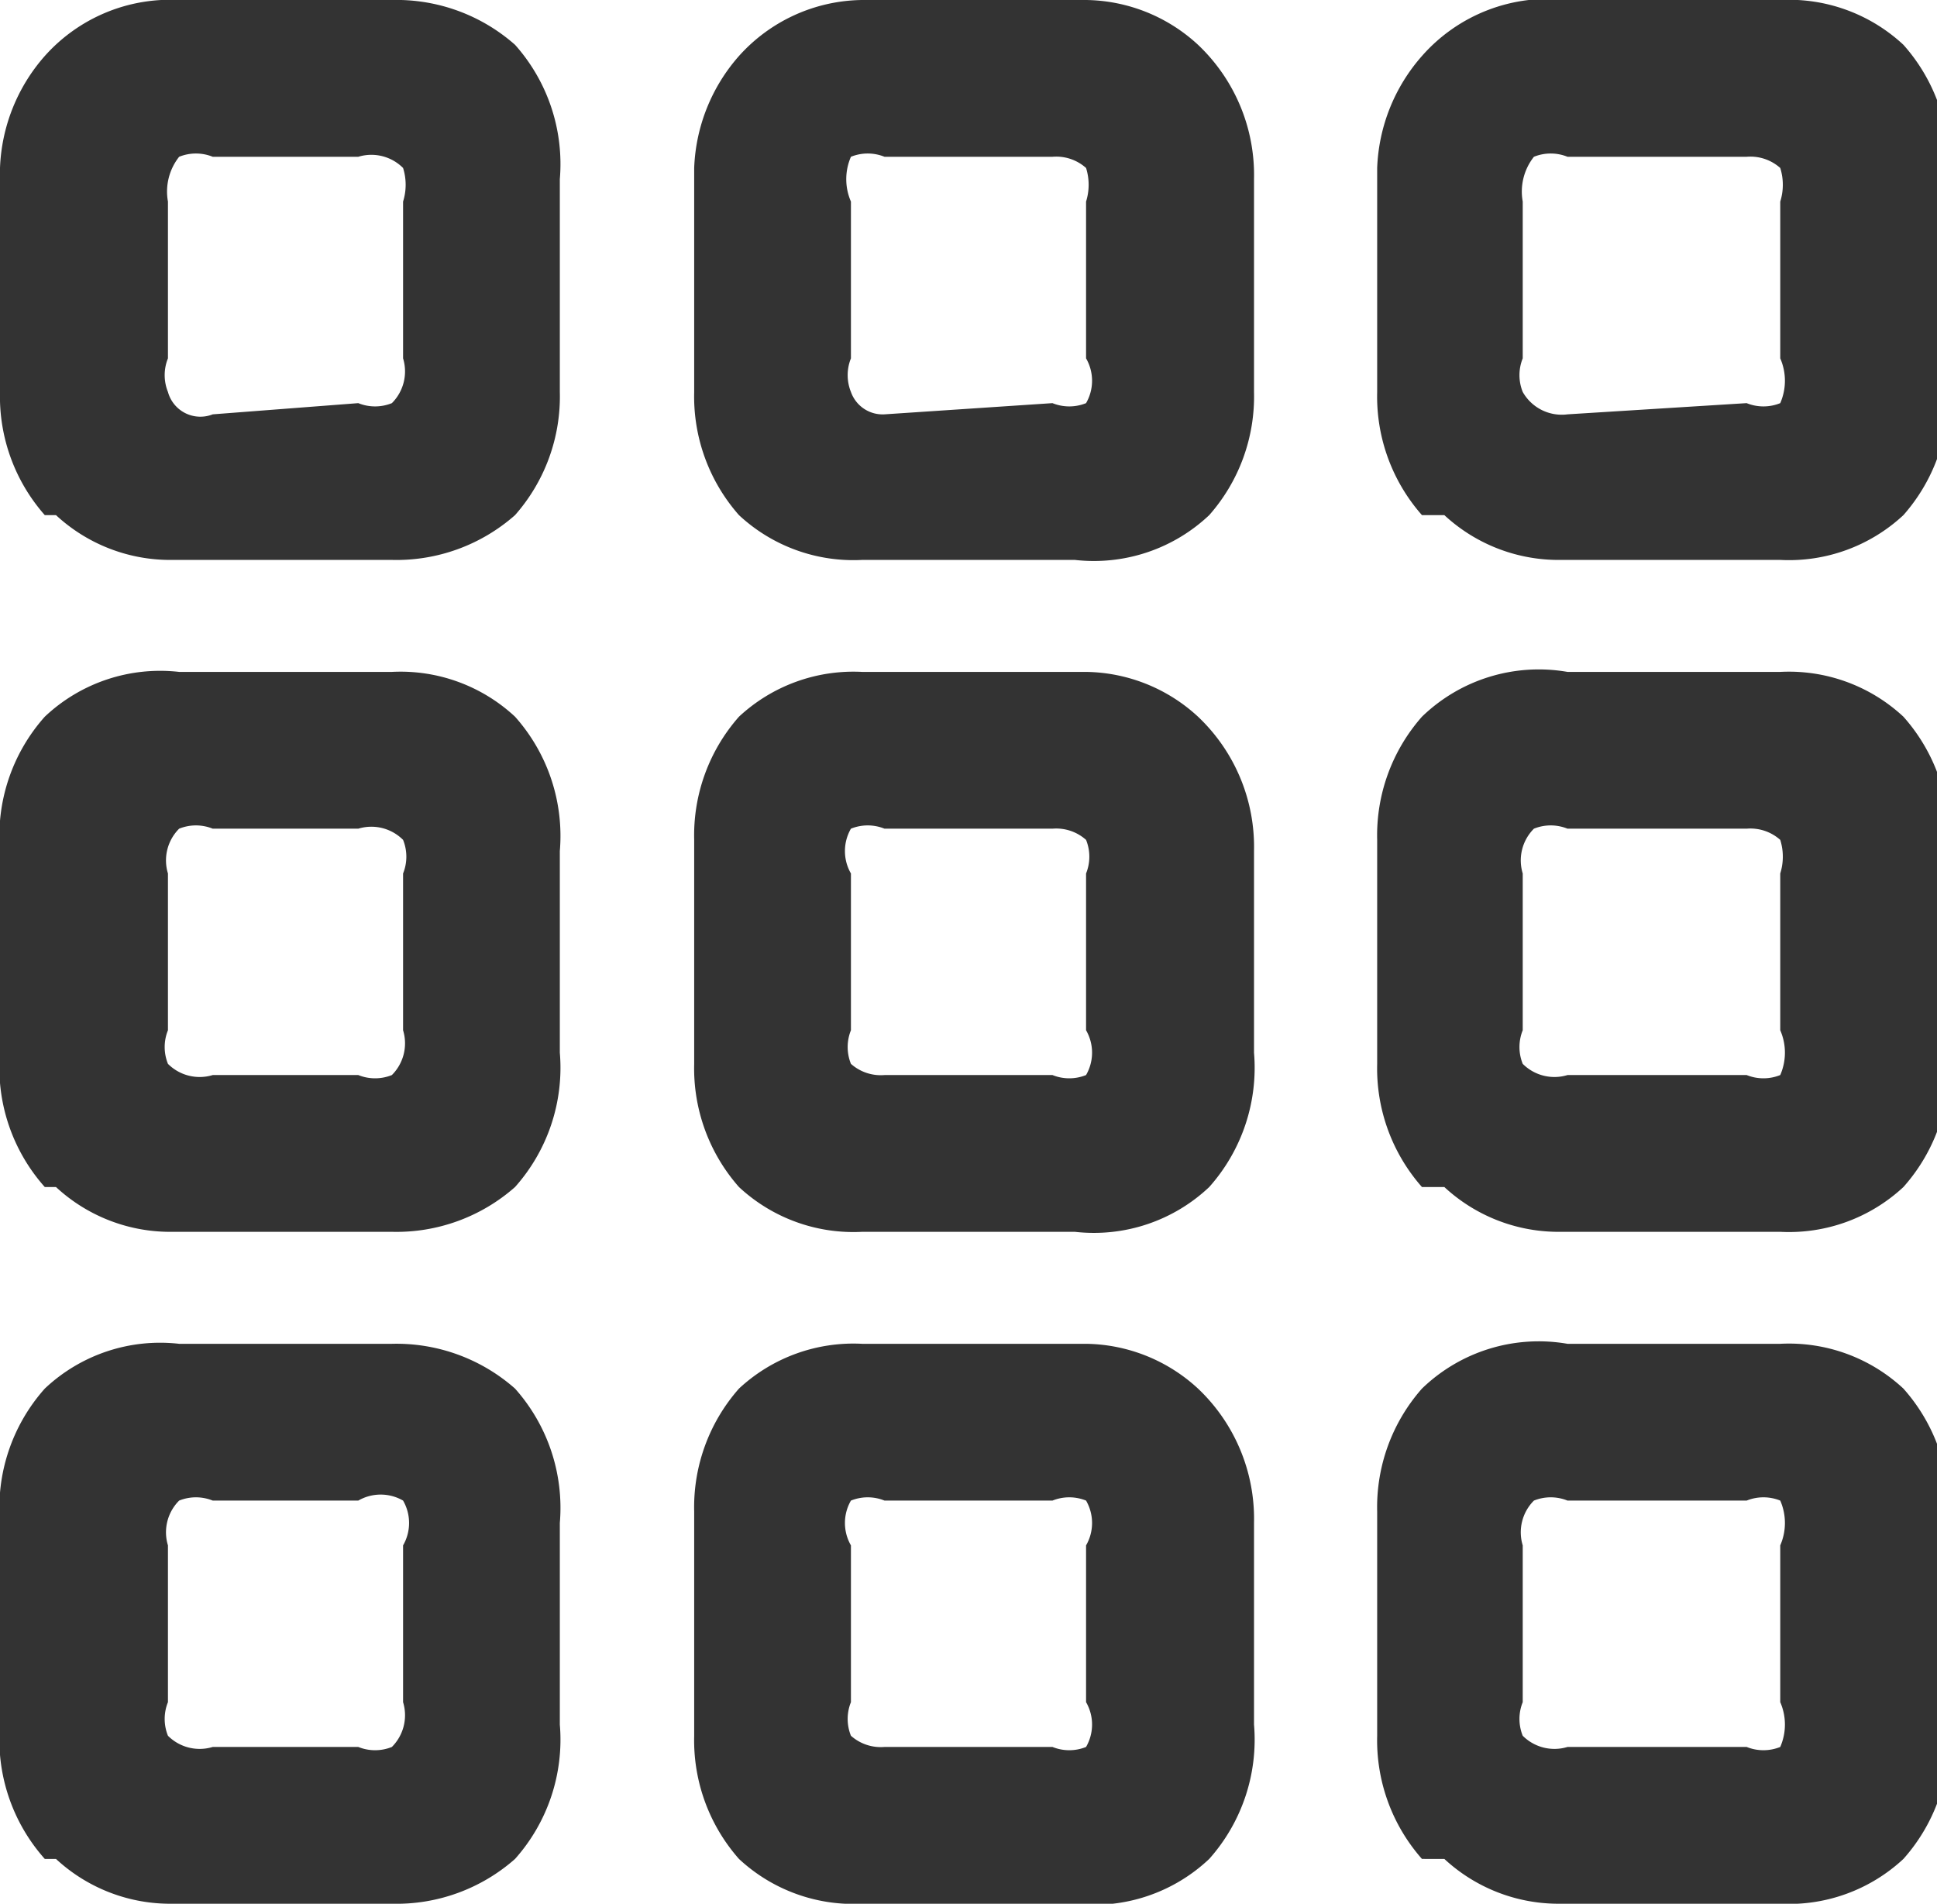
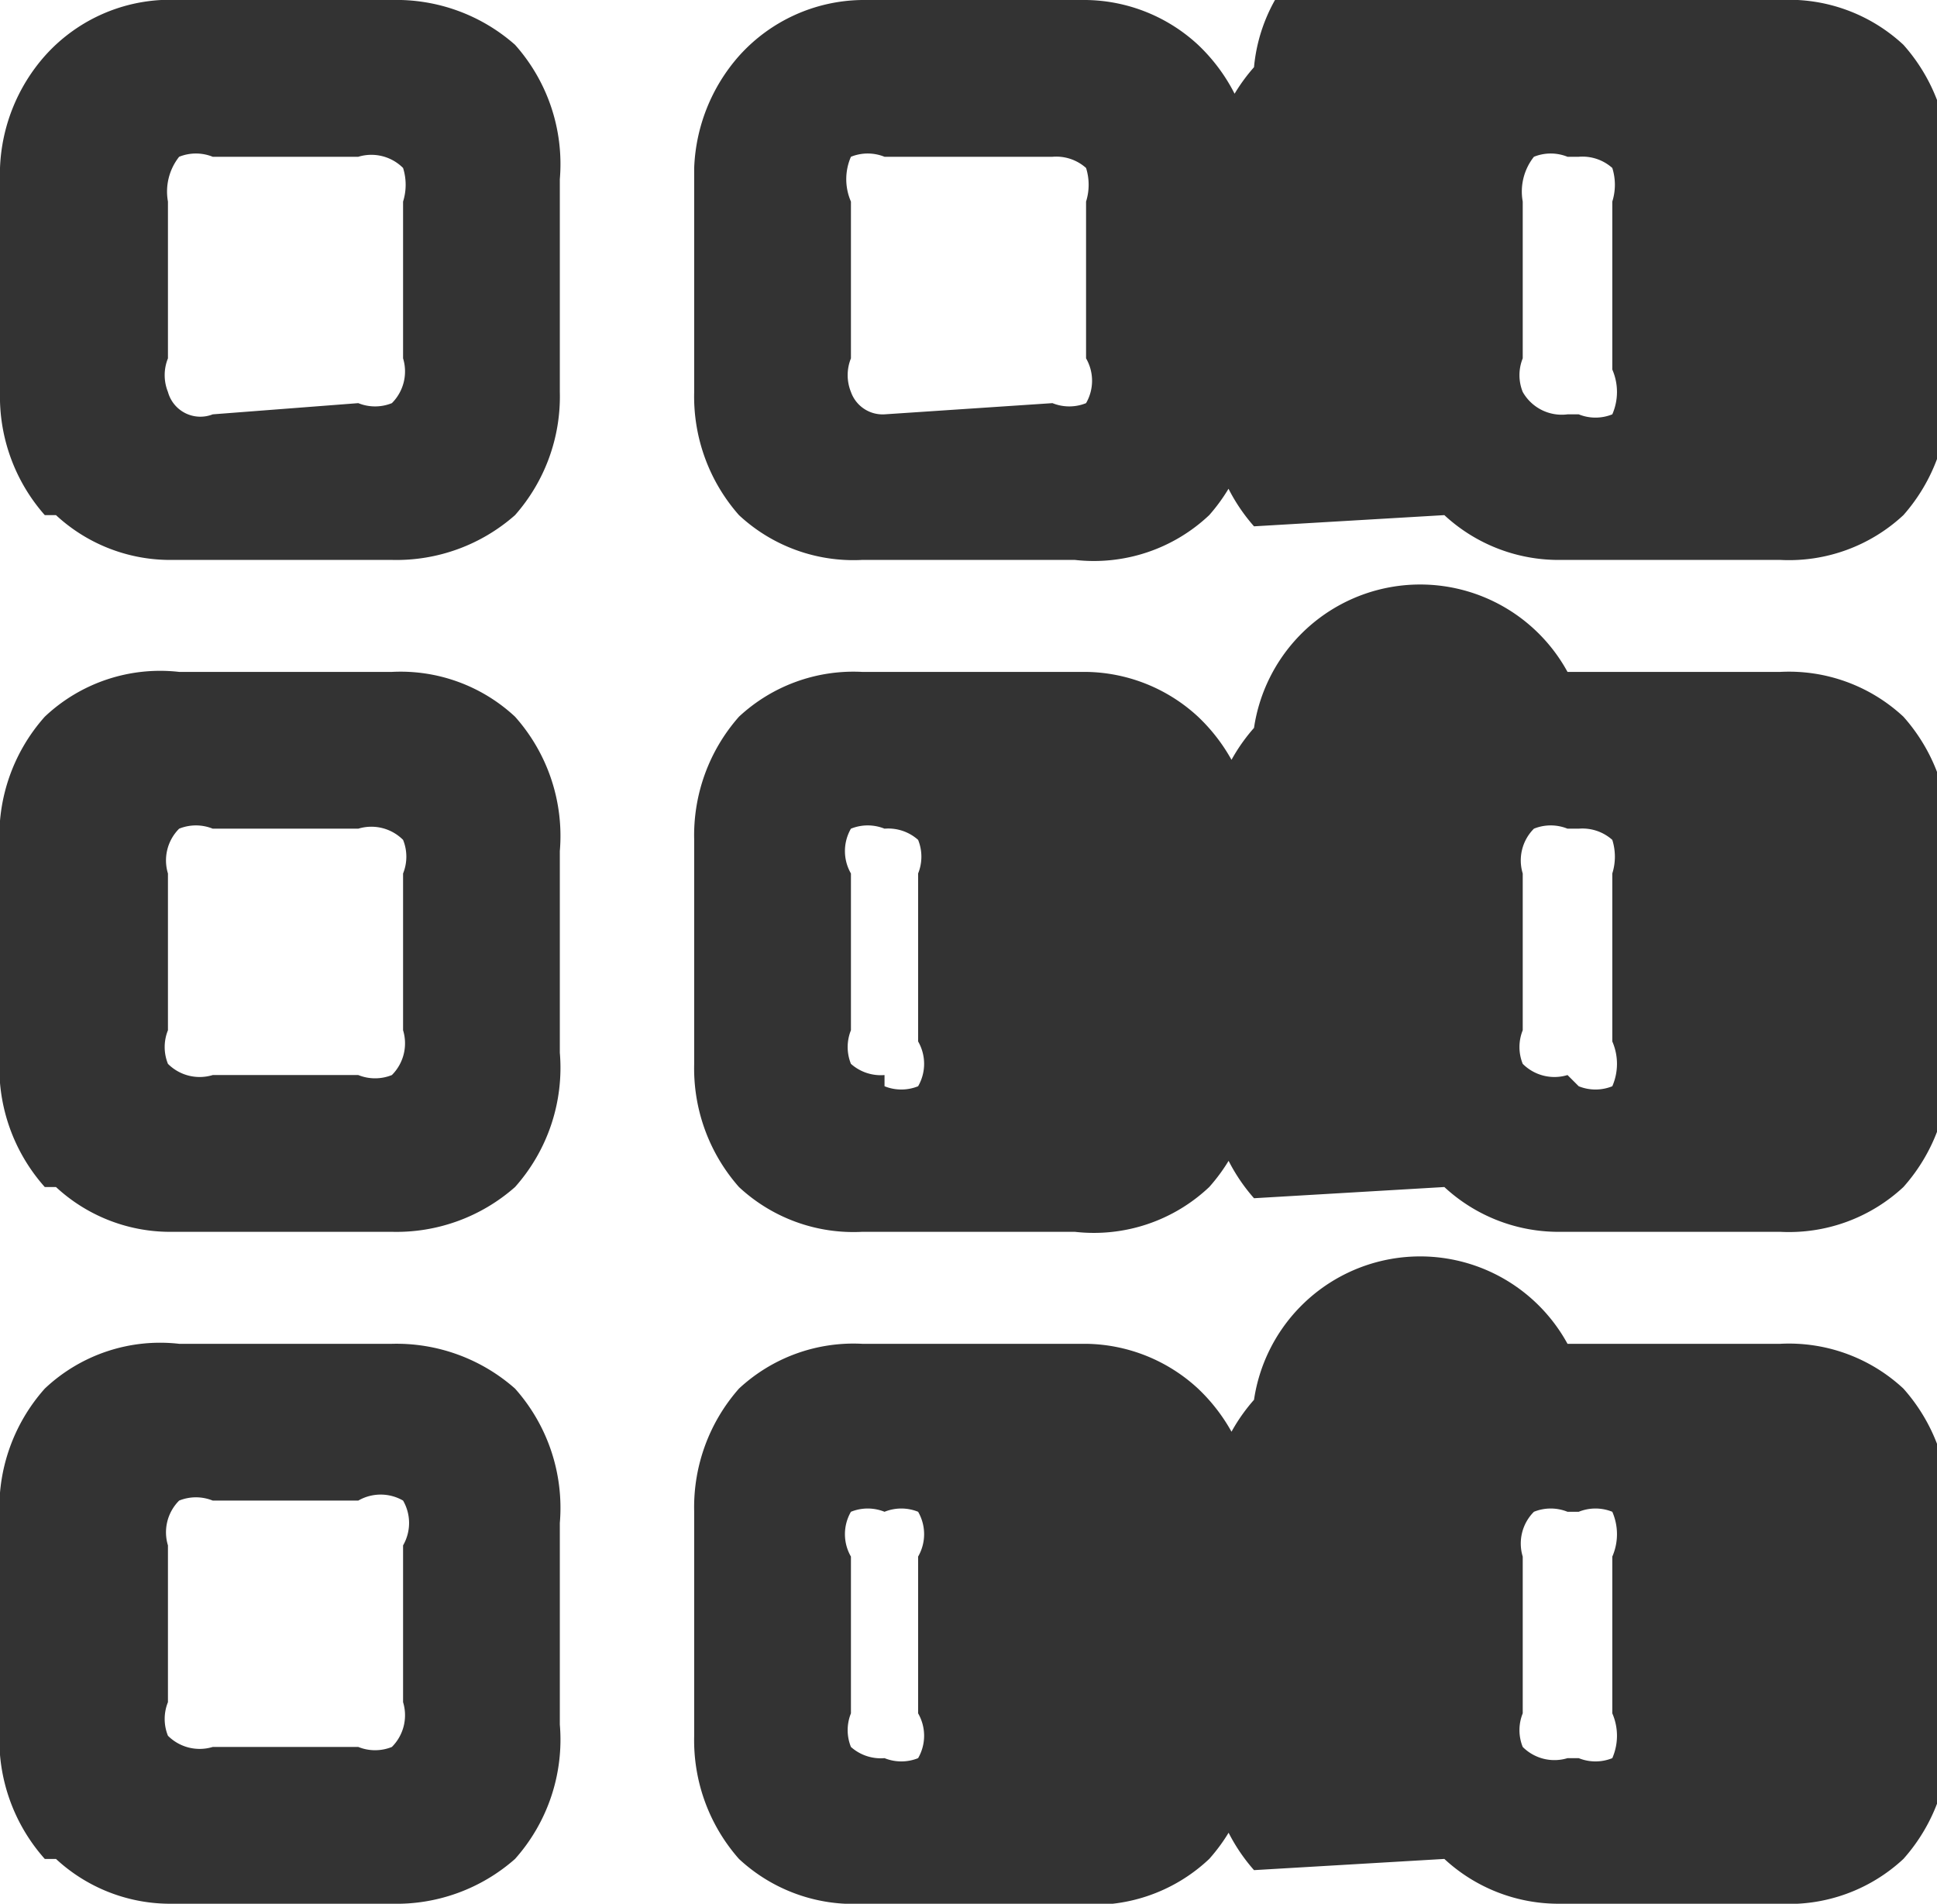
<svg xmlns="http://www.w3.org/2000/svg" viewBox="0 0 17.3 17">
-   <path fill="#333" d="M.4 4.6A1.6 1.6 0 0 1 0 3.5v-2a1.6 1.6 0 0 1 .4-1A1.5 1.5 0 0 1 1.6 0h1.9a1.6 1.6 0 0 1 1.1.4A1.6 1.6 0 0 1 5 1.6v1.9a1.6 1.6 0 0 1-.4 1.1 1.6 1.6 0 0 1-1.1.4h-2a1.5 1.5 0 0 1-1-.4Zm0 6A1.6 1.6 0 0 1 0 9.4V7.6a1.6 1.6 0 0 1 .4-1.2A1.5 1.5 0 0 1 1.6 6h1.9a1.5 1.5 0 0 1 1.1.4A1.6 1.6 0 0 1 5 7.6v1.8a1.6 1.6 0 0 1-.4 1.2 1.6 1.6 0 0 1-1.1.4h-2a1.5 1.5 0 0 1-1-.4Zm0 6a1.6 1.6 0 0 1-.4-1.2v-1.8a1.6 1.6 0 0 1 .4-1.2 1.5 1.5 0 0 1 1.2-.4h1.9a1.6 1.6 0 0 1 1.1.4 1.6 1.6 0 0 1 .4 1.2v1.8a1.6 1.6 0 0 1-.4 1.2 1.6 1.6 0 0 1-1.1.4h-2a1.5 1.5 0 0 1-1-.4Zm2.8-13a.4.4 0 0 0 .3 0 .4.4 0 0 0 .1-.4V1.8a.5.5 0 0 0 0-.3.4.4 0 0 0-.4-.1H1.9a.4.4 0 0 0-.3 0 .5.5 0 0 0-.1.4v1.4a.4.4 0 0 0 0 .3.3.3 0 0 0 .4.2Zm0 6a.4.4 0 0 0 .3 0 .4.4 0 0 0 .1-.4V7.8a.4.4 0 0 0 0-.3.4.4 0 0 0-.4-.1H1.9a.4.4 0 0 0-.3 0 .4.4 0 0 0-.1.4v1.4a.4.4 0 0 0 0 .3.4.4 0 0 0 .4.1Zm0 6a.4.4 0 0 0 .3 0 .4.4 0 0 0 .1-.4v-1.4a.4.4 0 0 0 0-.4.4.4 0 0 0-.4 0H1.9a.4.4 0 0 0-.3 0 .4.4 0 0 0-.1.4v1.4a.4.4 0 0 0 0 .3.4.4 0 0 0 .4.1Zm3.4-11a1.6 1.6 0 0 1-.4-1.1v-2a1.6 1.6 0 0 1 .4-1A1.5 1.5 0 0 1 7.7 0h2a1.5 1.5 0 0 1 1 .4 1.6 1.6 0 0 1 .5 1.2v1.9a1.6 1.6 0 0 1-.4 1.1 1.5 1.5 0 0 1-1.2.4H7.7a1.5 1.5 0 0 1-1.1-.4Zm0 6a1.6 1.6 0 0 1-.4-1.1v-2a1.6 1.6 0 0 1 .4-1.1A1.5 1.5 0 0 1 7.7 6h2a1.5 1.5 0 0 1 1 .4 1.6 1.6 0 0 1 .5 1.2v1.8a1.6 1.6 0 0 1-.4 1.2 1.5 1.5 0 0 1-1.2.4H7.7a1.5 1.5 0 0 1-1.1-.4Zm0 6a1.6 1.6 0 0 1-.4-1.1v-2a1.6 1.6 0 0 1 .4-1.1 1.5 1.5 0 0 1 1.1-.4h2a1.5 1.5 0 0 1 1 .4 1.6 1.6 0 0 1 .5 1.2v1.8a1.6 1.6 0 0 1-.4 1.2 1.5 1.5 0 0 1-1.2.4H7.7a1.5 1.5 0 0 1-1.1-.4Zm2.8-13a.4.4 0 0 0 .3 0 .4.4 0 0 0 0-.4V1.8a.5.5 0 0 0 0-.3.4.4 0 0 0-.3-.1H7.9a.4.4 0 0 0-.3 0 .5.5 0 0 0 0 .4v1.4a.4.4 0 0 0 0 .3.3.3 0 0 0 .3.2Zm0 6a.4.4 0 0 0 .3 0 .4.4 0 0 0 0-.4V7.8a.4.4 0 0 0 0-.3.4.4 0 0 0-.3-.1H7.9a.4.4 0 0 0-.3 0 .4.4 0 0 0 0 .4v1.4a.4.4 0 0 0 0 .3.4.4 0 0 0 .3.1Zm0 6a.4.4 0 0 0 .3 0 .4.4 0 0 0 0-.4v-1.4a.4.4 0 0 0 0-.4.4.4 0 0 0-.3 0H7.9a.4.4 0 0 0-.3 0 .4.4 0 0 0 0 .4v1.4a.4.4 0 0 0 0 .3.4.4 0 0 0 .3.1Zm3.3-11a1.6 1.6 0 0 1-.4-1.1v-2a1.6 1.6 0 0 1 .4-1A1.5 1.5 0 0 1 14 0h1.9a1.5 1.5 0 0 1 1.1.4 1.6 1.6 0 0 1 .4 1.2v1.9a1.6 1.6 0 0 1-.4 1.1 1.5 1.5 0 0 1-1.1.4h-2a1.5 1.5 0 0 1-1-.4Zm0 6a1.6 1.6 0 0 1-.4-1.1v-2a1.6 1.6 0 0 1 .4-1.1A1.5 1.5 0 0 1 14 6h1.9a1.5 1.5 0 0 1 1.1.4 1.6 1.6 0 0 1 .4 1.2v1.8a1.6 1.6 0 0 1-.4 1.2 1.5 1.5 0 0 1-1.1.4h-2a1.5 1.5 0 0 1-1-.4Zm0 6a1.6 1.6 0 0 1-.4-1.1v-2a1.6 1.6 0 0 1 .4-1.1A1.5 1.5 0 0 1 14 12h1.9a1.5 1.5 0 0 1 1.1.4 1.6 1.6 0 0 1 .4 1.2v1.8a1.6 1.6 0 0 1-.4 1.2 1.5 1.5 0 0 1-1.1.4h-2a1.5 1.5 0 0 1-1-.4Zm2.9-13a.4.4 0 0 0 .3 0 .5.5 0 0 0 0-.4V1.8a.5.5 0 0 0 0-.3.4.4 0 0 0-.3-.1H14a.4.4 0 0 0-.3 0 .5.5 0 0 0-.1.4v1.4a.4.4 0 0 0 0 .3.4.4 0 0 0 .4.2Zm0 6a.4.4 0 0 0 .3 0 .5.5 0 0 0 0-.4V7.8a.5.5 0 0 0 0-.3.4.4 0 0 0-.3-.1H14a.4.4 0 0 0-.3 0 .4.4 0 0 0-.1.4v1.4a.4.4 0 0 0 0 .3.4.4 0 0 0 .4.1Zm0 6a.4.4 0 0 0 .3 0 .5.5 0 0 0 0-.4v-1.4a.5.5 0 0 0 0-.4.4.4 0 0 0-.3 0H14a.4.4 0 0 0-.3 0 .4.4 0 0 0-.1.4v1.4a.4.4 0 0 0 0 .3.4.4 0 0 0 .4.1Z" />
+   <path fill="#333" d="M.4 4.6A1.6 1.6 0 0 1 0 3.5v-2a1.6 1.6 0 0 1 .4-1A1.5 1.5 0 0 1 1.6 0h1.9a1.6 1.6 0 0 1 1.1.4A1.6 1.6 0 0 1 5 1.6v1.9a1.6 1.6 0 0 1-.4 1.1 1.6 1.6 0 0 1-1.1.4h-2a1.5 1.5 0 0 1-1-.4Zm0 6A1.6 1.6 0 0 1 0 9.4V7.6a1.6 1.6 0 0 1 .4-1.2A1.5 1.5 0 0 1 1.6 6h1.9a1.5 1.5 0 0 1 1.1.4A1.6 1.6 0 0 1 5 7.6v1.8a1.6 1.6 0 0 1-.4 1.2 1.6 1.6 0 0 1-1.1.4h-2a1.5 1.5 0 0 1-1-.4Zm0 6a1.6 1.6 0 0 1-.4-1.2v-1.8a1.6 1.6 0 0 1 .4-1.2 1.5 1.5 0 0 1 1.2-.4h1.9a1.6 1.6 0 0 1 1.1.4 1.6 1.6 0 0 1 .4 1.2v1.8a1.6 1.6 0 0 1-.4 1.2 1.6 1.6 0 0 1-1.1.4h-2a1.5 1.5 0 0 1-1-.4Zm2.8-13a.4.4 0 0 0 .3 0 .4.4 0 0 0 .1-.4V1.8a.5.5 0 0 0 0-.3.4.4 0 0 0-.4-.1H1.9a.4.4 0 0 0-.3 0 .5.5 0 0 0-.1.4v1.4a.4.4 0 0 0 0 .3.3.3 0 0 0 .4.2Zm0 6a.4.4 0 0 0 .3 0 .4.4 0 0 0 .1-.4V7.8a.4.4 0 0 0 0-.3.4.4 0 0 0-.4-.1H1.9a.4.4 0 0 0-.3 0 .4.4 0 0 0-.1.4v1.4a.4.4 0 0 0 0 .3.4.4 0 0 0 .4.1Zm0 6a.4.4 0 0 0 .3 0 .4.4 0 0 0 .1-.4v-1.4a.4.4 0 0 0 0-.4.4.4 0 0 0-.4 0H1.9a.4.4 0 0 0-.3 0 .4.4 0 0 0-.1.4v1.4a.4.4 0 0 0 0 .3.4.4 0 0 0 .4.1Zm3.4-11a1.6 1.6 0 0 1-.4-1.1v-2a1.6 1.6 0 0 1 .4-1A1.5 1.5 0 0 1 7.7 0h2a1.5 1.5 0 0 1 1 .4 1.6 1.6 0 0 1 .5 1.2v1.9a1.6 1.6 0 0 1-.4 1.1 1.5 1.5 0 0 1-1.2.4H7.7a1.5 1.5 0 0 1-1.1-.4Zm0 6a1.6 1.6 0 0 1-.4-1.1v-2a1.6 1.6 0 0 1 .4-1.1A1.5 1.5 0 0 1 7.7 6h2a1.5 1.5 0 0 1 1 .4 1.6 1.6 0 0 1 .5 1.2v1.8a1.6 1.6 0 0 1-.4 1.2 1.5 1.5 0 0 1-1.2.4H7.7a1.5 1.5 0 0 1-1.1-.4Zm0 6a1.6 1.6 0 0 1-.4-1.1v-2a1.6 1.6 0 0 1 .4-1.1 1.5 1.5 0 0 1 1.1-.4h2a1.5 1.5 0 0 1 1 .4 1.6 1.6 0 0 1 .5 1.2v1.8a1.6 1.6 0 0 1-.4 1.2 1.5 1.5 0 0 1-1.2.4H7.7a1.5 1.5 0 0 1-1.1-.4Zm2.8-13a.4.4 0 0 0 .3 0 .4.4 0 0 0 0-.4V1.8a.5.5 0 0 0 0-.3.4.4 0 0 0-.3-.1H7.9a.4.4 0 0 0-.3 0 .5.5 0 0 0 0 .4v1.4a.4.4 0 0 0 0 .3.3.3 0 0 0 .3.2m0 6a.4.4 0 0 0 .3 0 .4.4 0 0 0 0-.4V7.8a.4.4 0 0 0 0-.3.4.4 0 0 0-.3-.1H7.9a.4.4 0 0 0-.3 0 .4.4 0 0 0 0 .4v1.4a.4.4 0 0 0 0 .3.4.4 0 0 0 .3.1Zm0 6a.4.4 0 0 0 .3 0 .4.4 0 0 0 0-.4v-1.4a.4.4 0 0 0 0-.4.4.4 0 0 0-.3 0H7.9a.4.4 0 0 0-.3 0 .4.4 0 0 0 0 .4v1.4a.4.4 0 0 0 0 .3.4.4 0 0 0 .3.1Zm3.3-11a1.6 1.6 0 0 1-.4-1.1v-2a1.6 1.6 0 0 1 .4-1A1.5 1.5 0 0 1 14 0h1.9a1.5 1.5 0 0 1 1.1.4 1.6 1.6 0 0 1 .4 1.2v1.9a1.6 1.6 0 0 1-.4 1.1 1.5 1.5 0 0 1-1.1.4h-2a1.5 1.5 0 0 1-1-.4Zm0 6a1.6 1.6 0 0 1-.4-1.1v-2a1.6 1.6 0 0 1 .4-1.1A1.5 1.5 0 0 1 14 6h1.9a1.5 1.5 0 0 1 1.1.4 1.6 1.6 0 0 1 .4 1.2v1.8a1.6 1.6 0 0 1-.4 1.2 1.5 1.5 0 0 1-1.1.4h-2a1.5 1.5 0 0 1-1-.4Zm0 6a1.6 1.6 0 0 1-.4-1.1v-2a1.6 1.6 0 0 1 .4-1.1A1.5 1.5 0 0 1 14 12h1.9a1.5 1.5 0 0 1 1.1.4 1.6 1.6 0 0 1 .4 1.2v1.8a1.6 1.6 0 0 1-.4 1.2 1.5 1.5 0 0 1-1.1.4h-2a1.5 1.5 0 0 1-1-.4Zm2.9-13a.4.4 0 0 0 .3 0 .5.5 0 0 0 0-.4V1.8a.5.5 0 0 0 0-.3.4.4 0 0 0-.3-.1H14a.4.4 0 0 0-.3 0 .5.5 0 0 0-.1.4v1.4a.4.4 0 0 0 0 .3.4.4 0 0 0 .4.2Zm0 6a.4.4 0 0 0 .3 0 .5.5 0 0 0 0-.4V7.8a.5.5 0 0 0 0-.3.4.4 0 0 0-.3-.1H14a.4.4 0 0 0-.3 0 .4.4 0 0 0-.1.4v1.4a.4.4 0 0 0 0 .3.4.4 0 0 0 .4.1Zm0 6a.4.4 0 0 0 .3 0 .5.5 0 0 0 0-.4v-1.4a.5.5 0 0 0 0-.4.4.4 0 0 0-.3 0H14a.4.4 0 0 0-.3 0 .4.4 0 0 0-.1.4v1.4a.4.4 0 0 0 0 .3.4.4 0 0 0 .4.1Z" />
</svg>